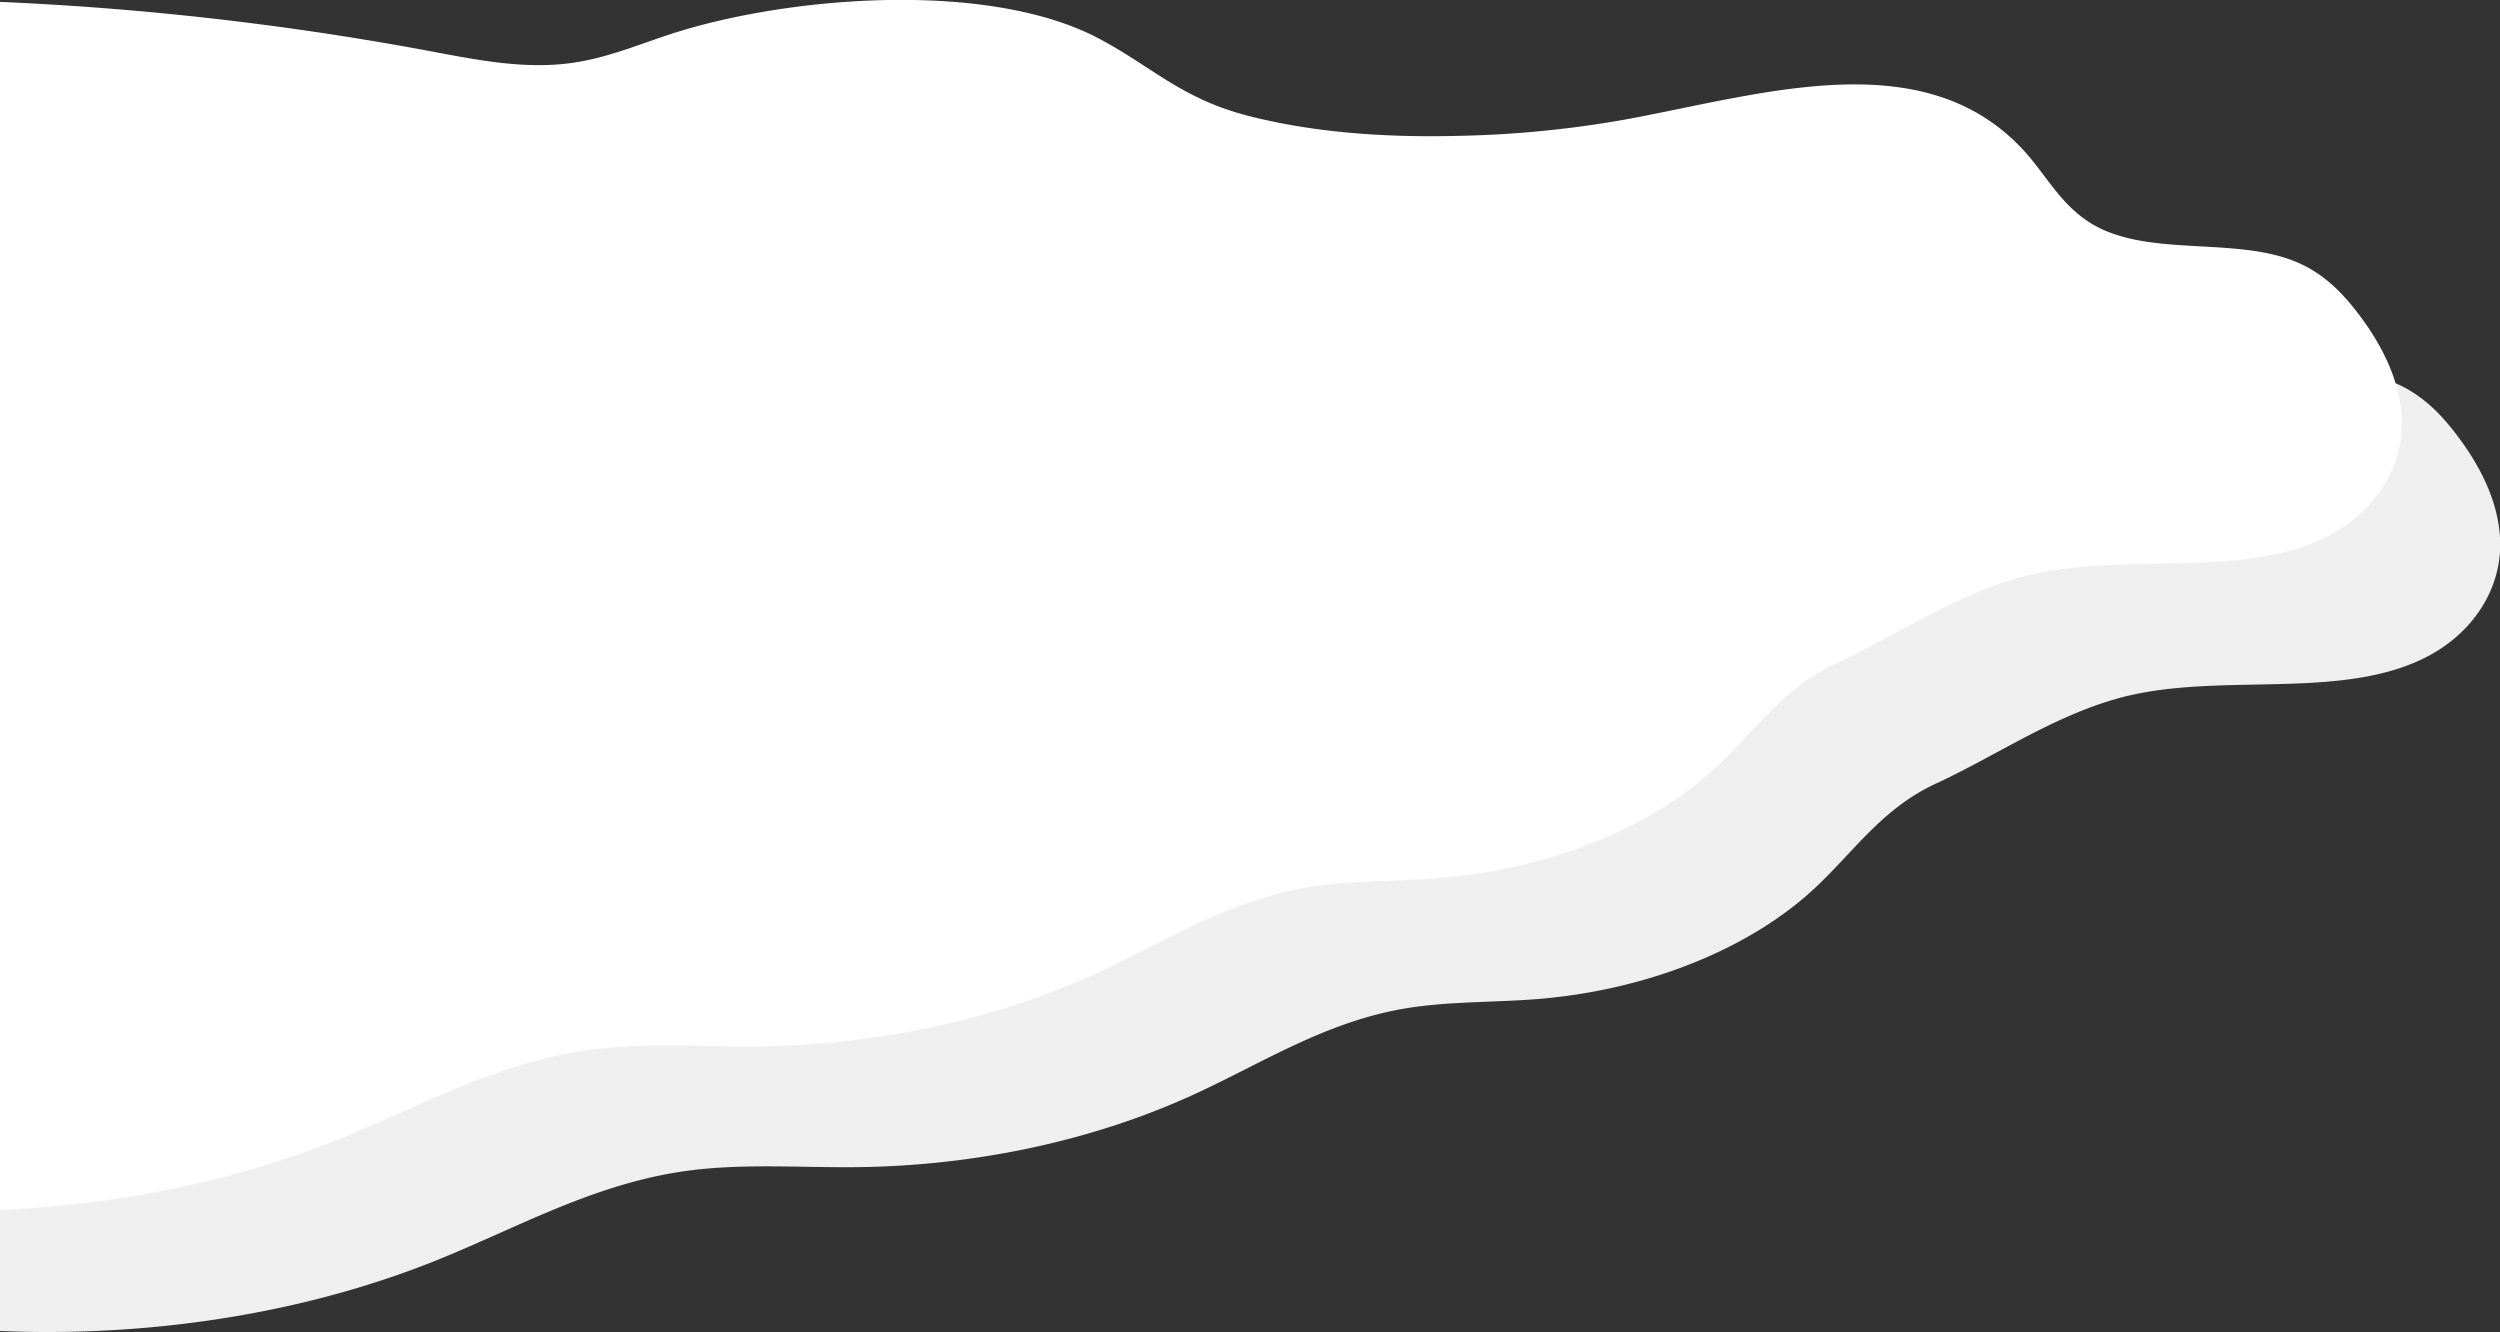
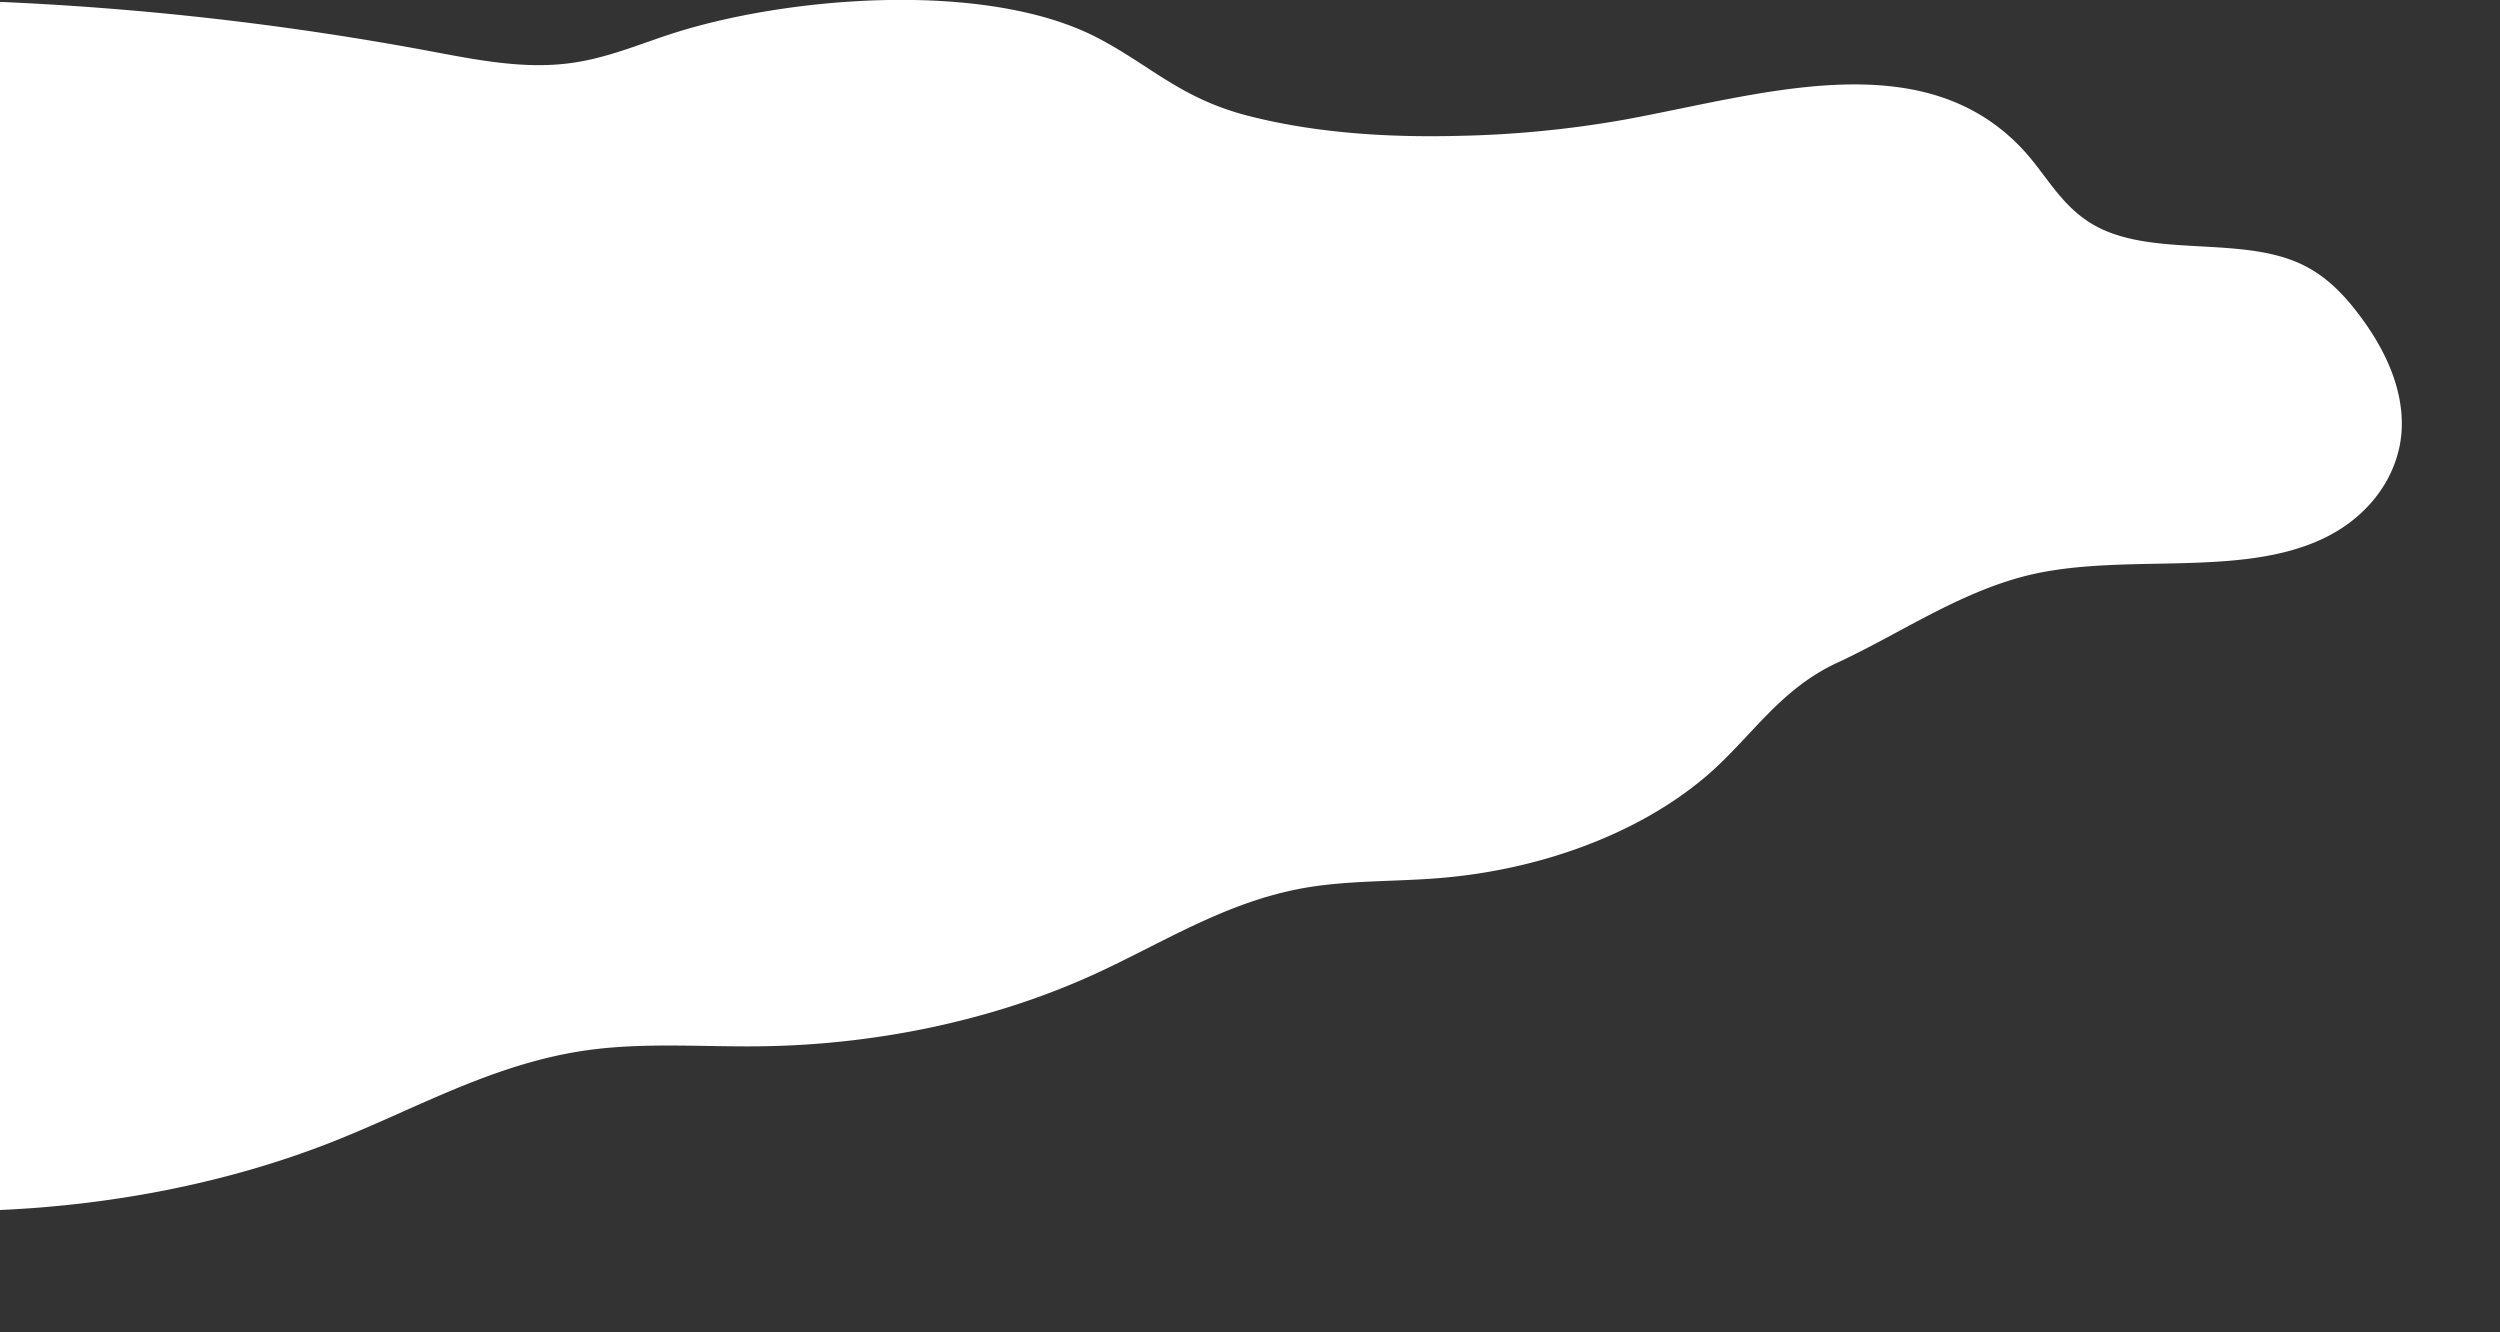
<svg xmlns="http://www.w3.org/2000/svg" viewBox="0 0 765.99 408.12">
  <rect x="0" y="0" width="765.99" height="408.12" fill="#333333" stroke="none" />
  <defs>
    <style>.cls-1{fill:#efefef;}.cls-2{fill:#fff;}</style>
  </defs>
  <g id="レイヤー_2" data-name="レイヤー 2">
    <g id="レイヤー_1-2" data-name="レイヤー 1">
-       <path class="cls-1" d="M751.85,132.12c-4.44-5.65-9.83-11.18-17.55-14.56-18.16-8-43.83-2-61.22-10.82-11.19-5.68-15.67-15.85-23.3-24-30.85-33-80.32-16.63-122.28-9a327.5,327.5,0,0,1-51.13,4.92c-21.48.51-43.61-.93-64-6.19-20.59-5.31-29.75-15.36-46-23.85-34.16-17.82-95.69-12.7-131.14-1-9.91,3.26-19.52,7.32-30.24,8.77-14.54,2-29.4-1.08-43.74-3.76A943.72,943.72,0,0,0,2,36.76l-2,0V407.81c4.23.17,8.47.29,12.7.31,42,.21,84.07-7.13,120.7-21.83,25.15-10.1,48.63-23.65,77-27.54,17.32-2.37,35.18-.92,52.82-1.15,35.8-.47,71.32-8.09,101.55-21.79,21.34-9.67,40.83-22.54,65.38-26.76,13.36-2.29,27.31-1.84,41-2.95,31.17-2.53,60.88-13.63,81.24-30.73,14-11.73,22.61-26.87,40.76-35.27s35.54-20.44,55.61-26.07c29.71-8.34,66.65.63,93.23-12,15-7.12,23.24-20.12,24-33S760.69,143.38,751.85,132.12Z" />
      <path class="cls-2" d="M721.78,95.1c-4.44-5.65-9.83-11.18-17.55-14.56-18.17-8-43.83-2-61.22-10.82-11.2-5.68-15.67-15.85-23.3-24-30.85-33-80.33-16.63-122.29-9a327.49,327.49,0,0,1-51.12,4.92c-21.48.51-43.62-.93-64-6.19-20.58-5.31-29.74-15.36-46-23.85-34.16-17.82-95.69-12.7-131.15-1.05-9.91,3.26-19.51,7.32-30.23,8.77-14.55,2-29.4-1.08-43.75-3.76A938.35,938.35,0,0,0,0,.58V370.74c36.11-1.61,71.75-8.8,103.32-21.47,25.16-10.1,48.64-23.65,77-27.54,17.32-2.37,35.18-.92,52.82-1.15,35.79-.47,71.32-8.09,101.54-21.79C356,289.12,375.48,276.25,400,272c13.35-2.29,27.31-1.84,40.95-2.95,31.17-2.53,60.89-13.63,81.24-30.73,14-11.73,22.61-26.87,40.76-35.27S598.53,182.64,618.6,177c29.72-8.34,66.66.63,93.24-12,14.95-7.12,23.23-20.12,24-33S730.61,106.36,721.78,95.1Z" />
    </g>
  </g>
</svg>